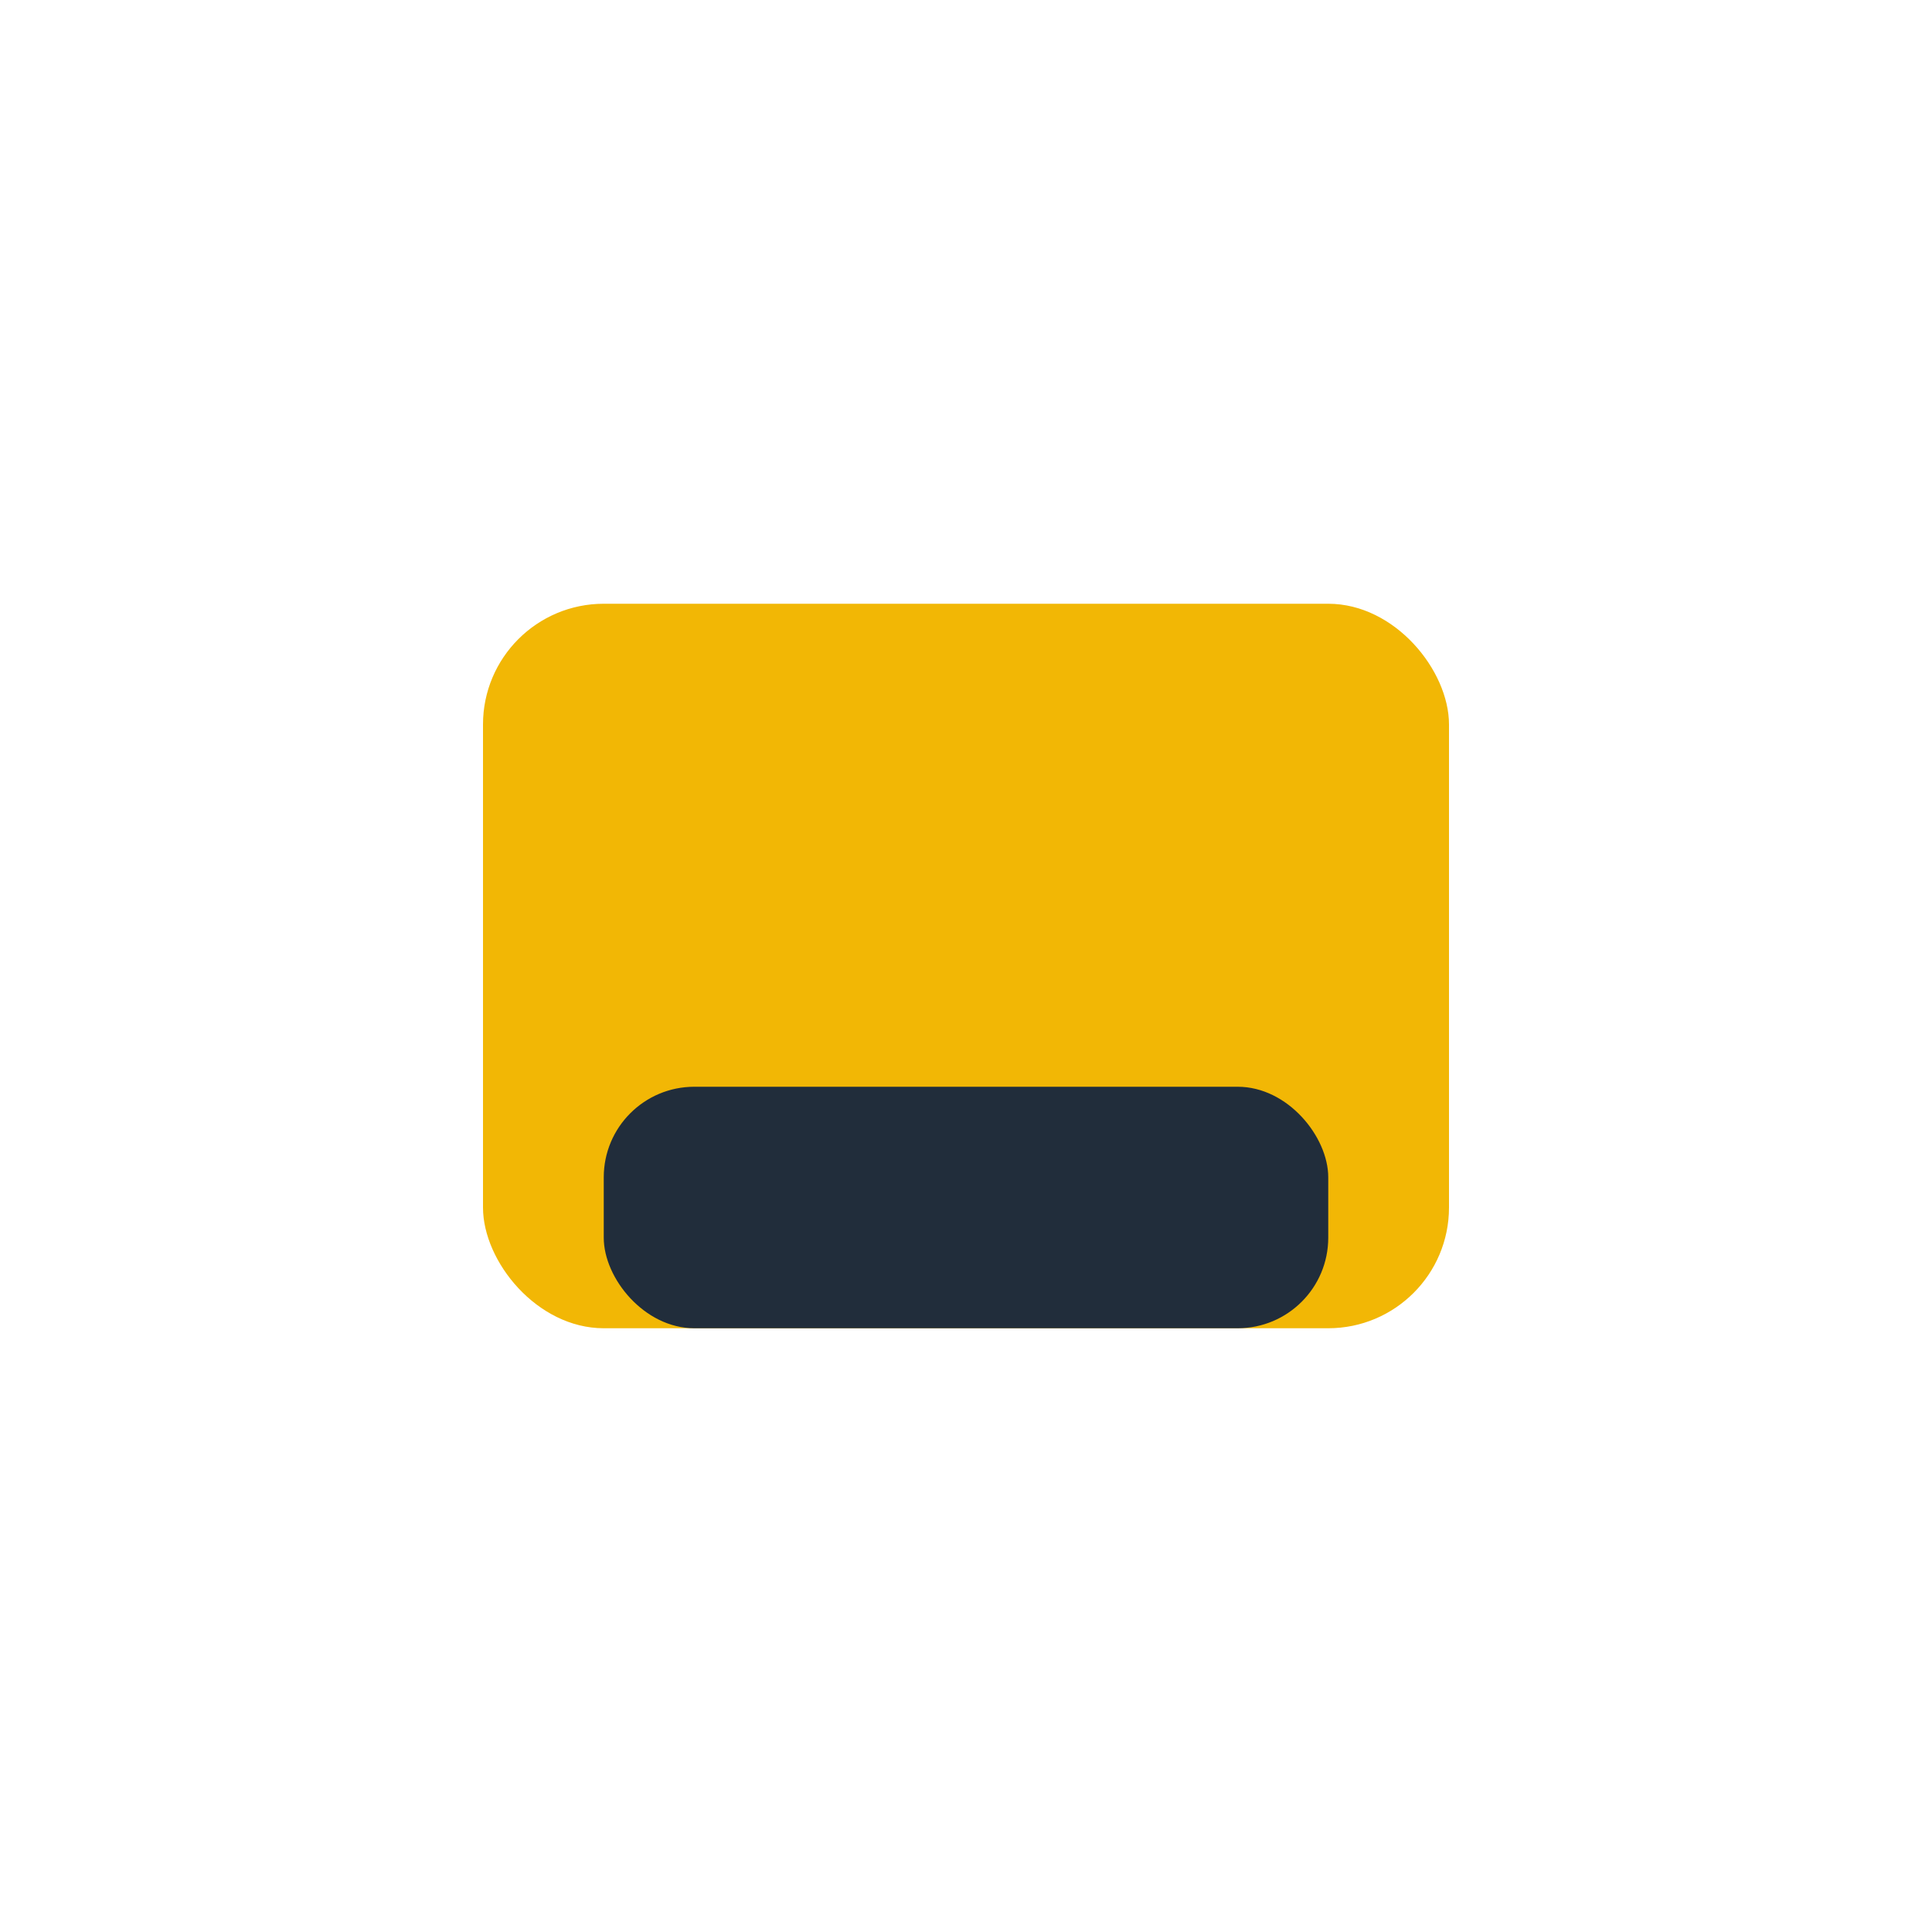
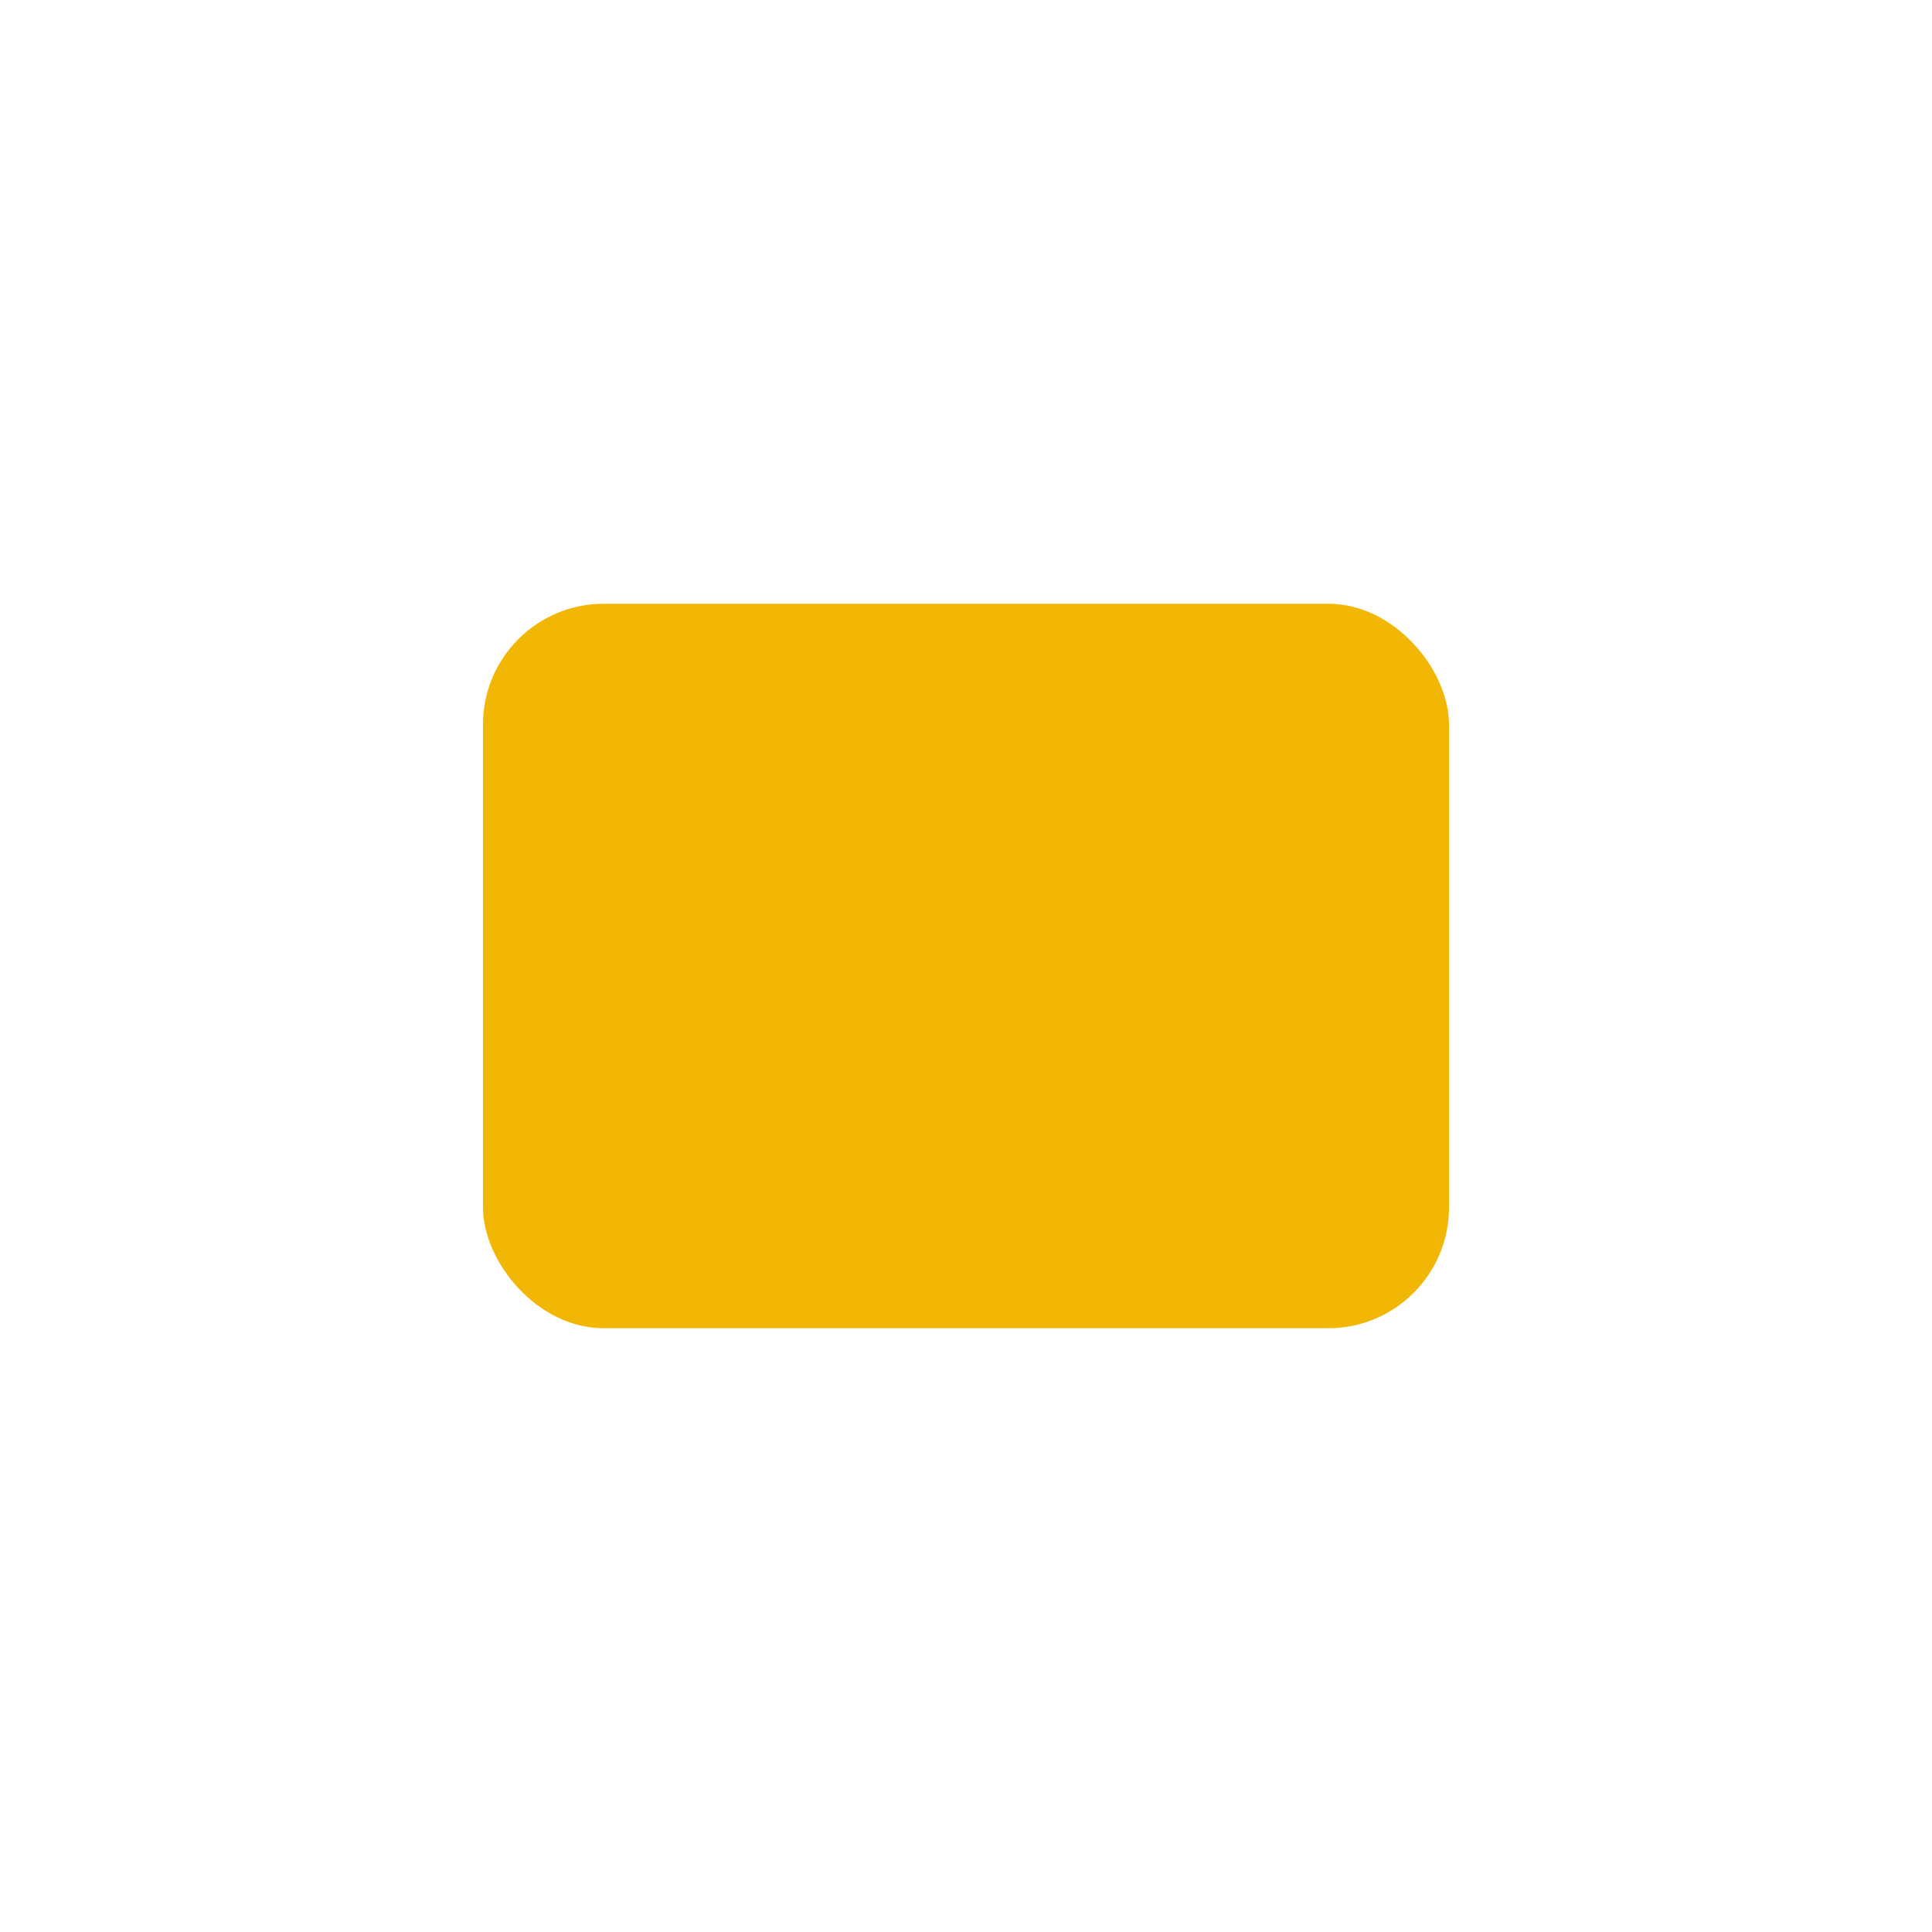
<svg xmlns="http://www.w3.org/2000/svg" width="32" height="32" viewBox="0 0 32 32">
  <rect x="8" y="10" width="16" height="12" rx="2" fill="#F2B705" />
-   <rect x="10" y="18" width="12" height="4" rx="1.5" fill="#212D3B" />
</svg>